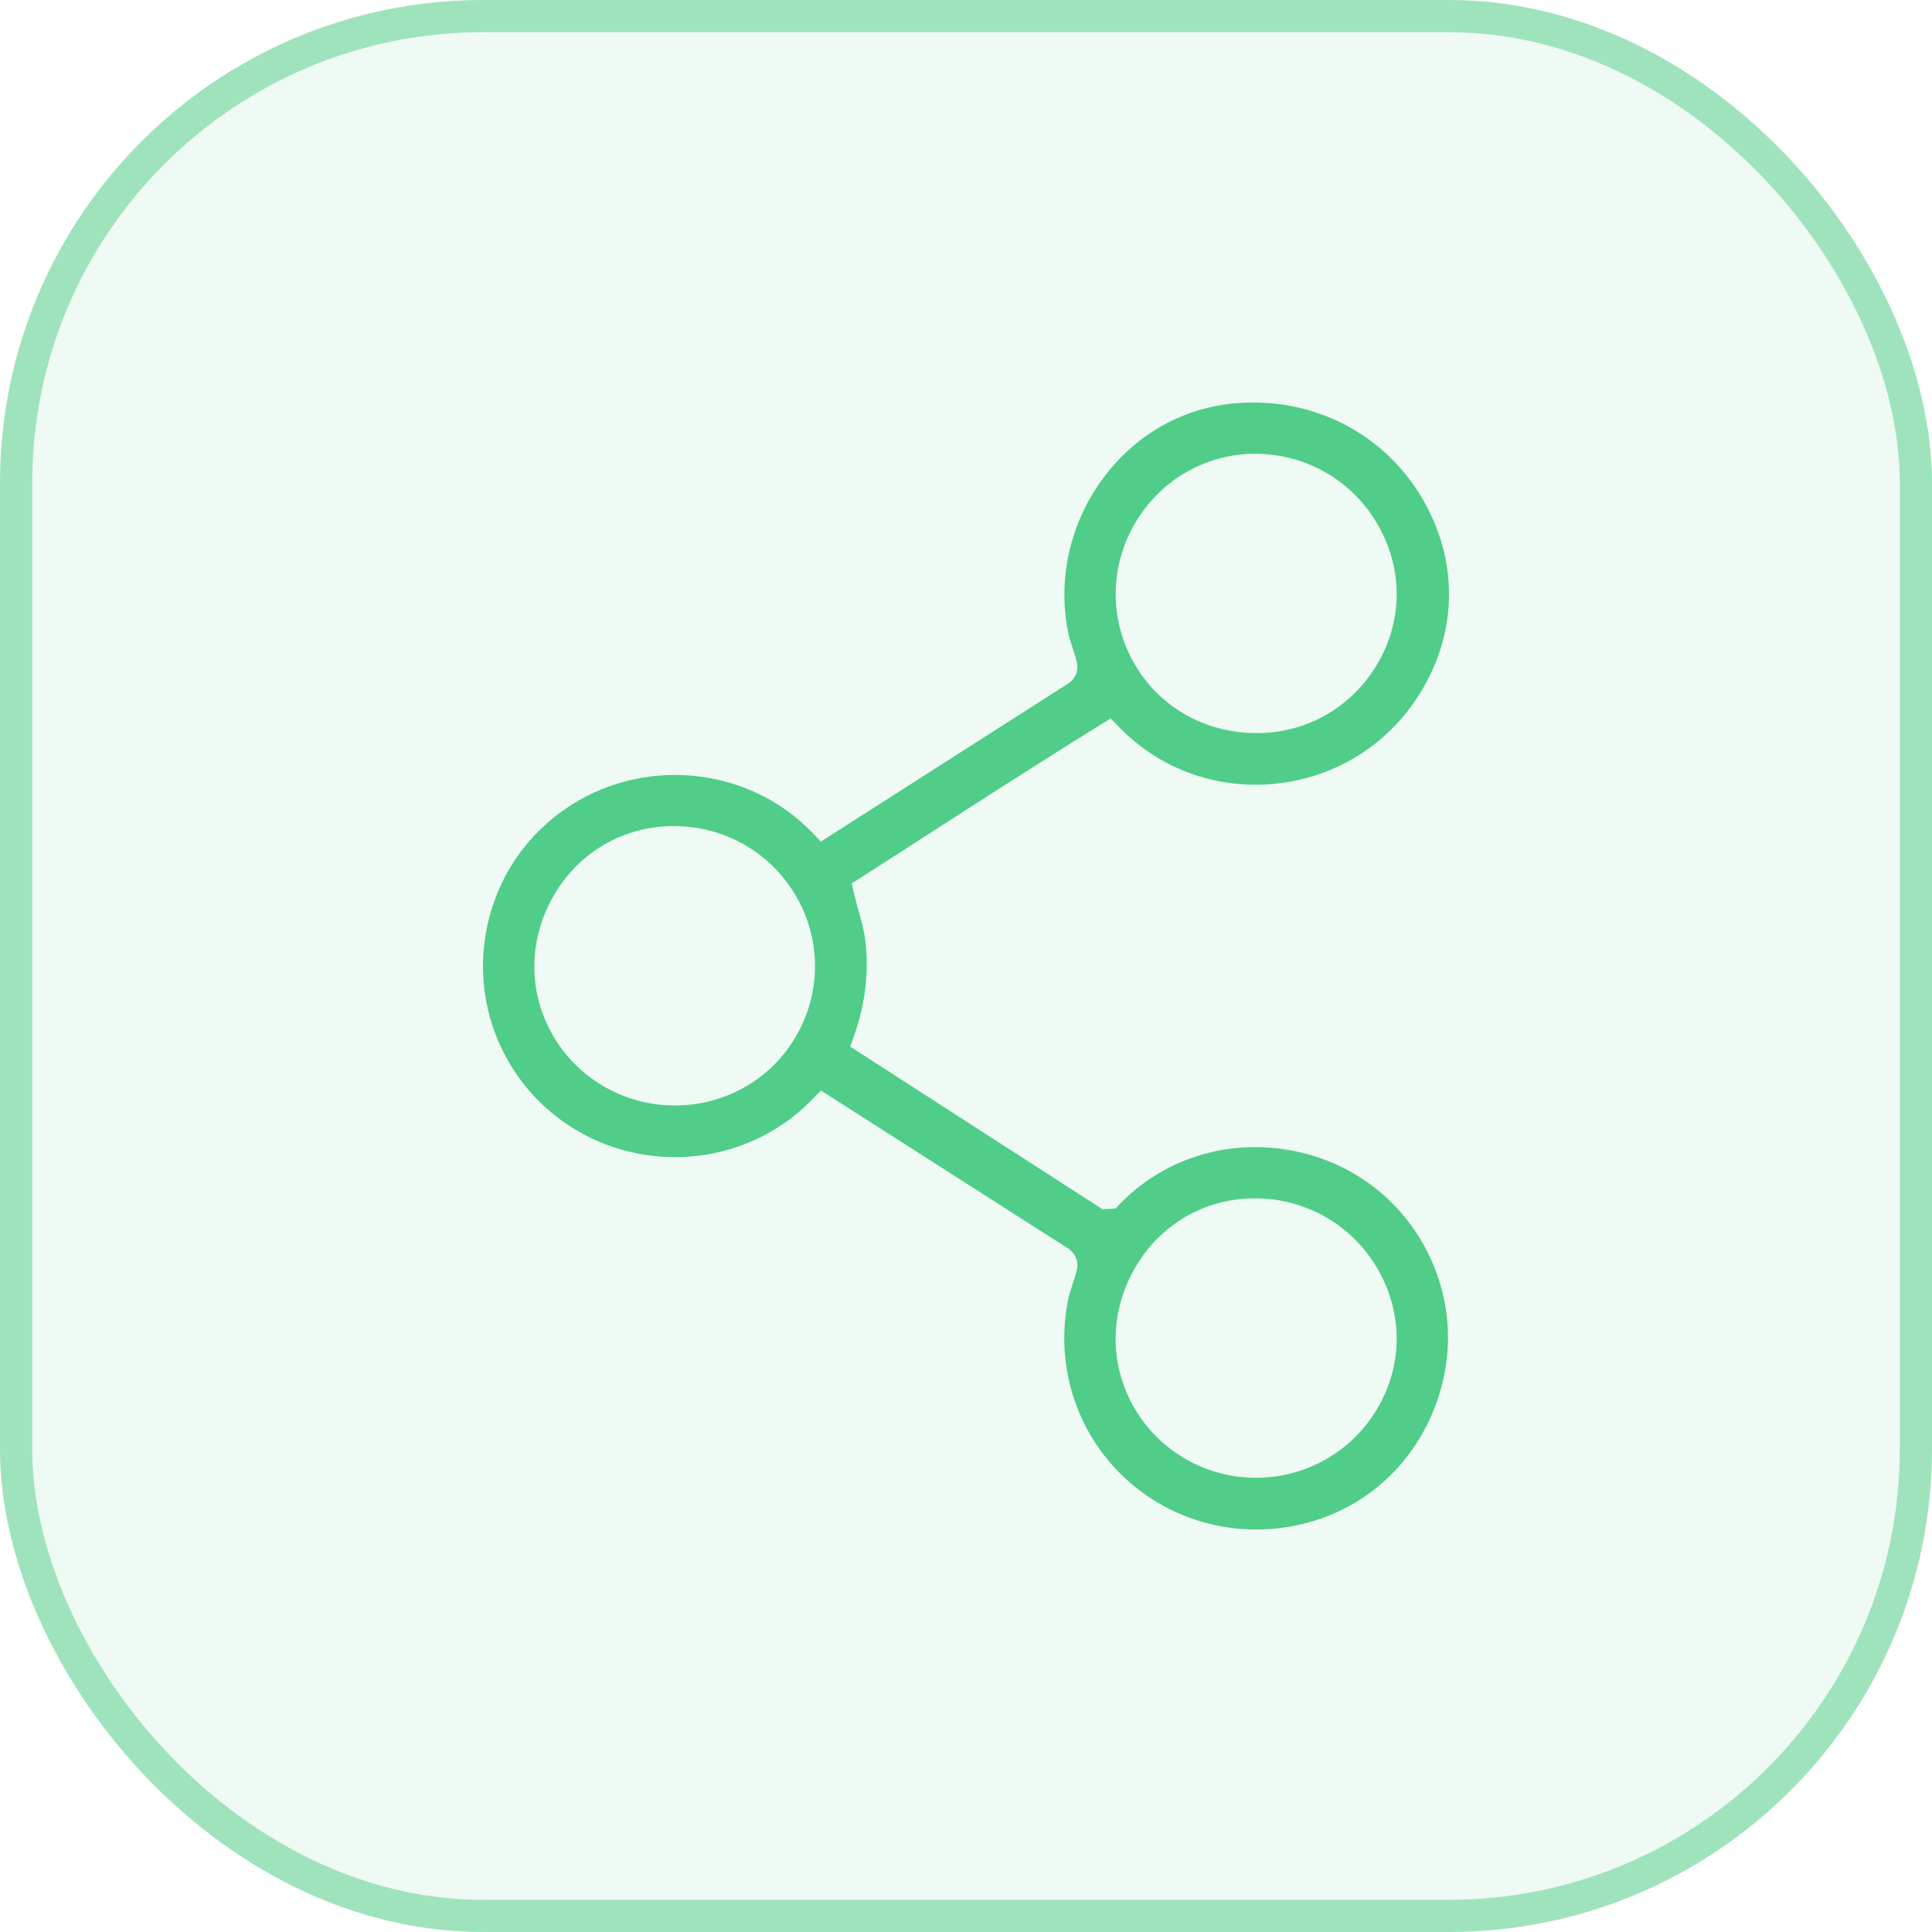
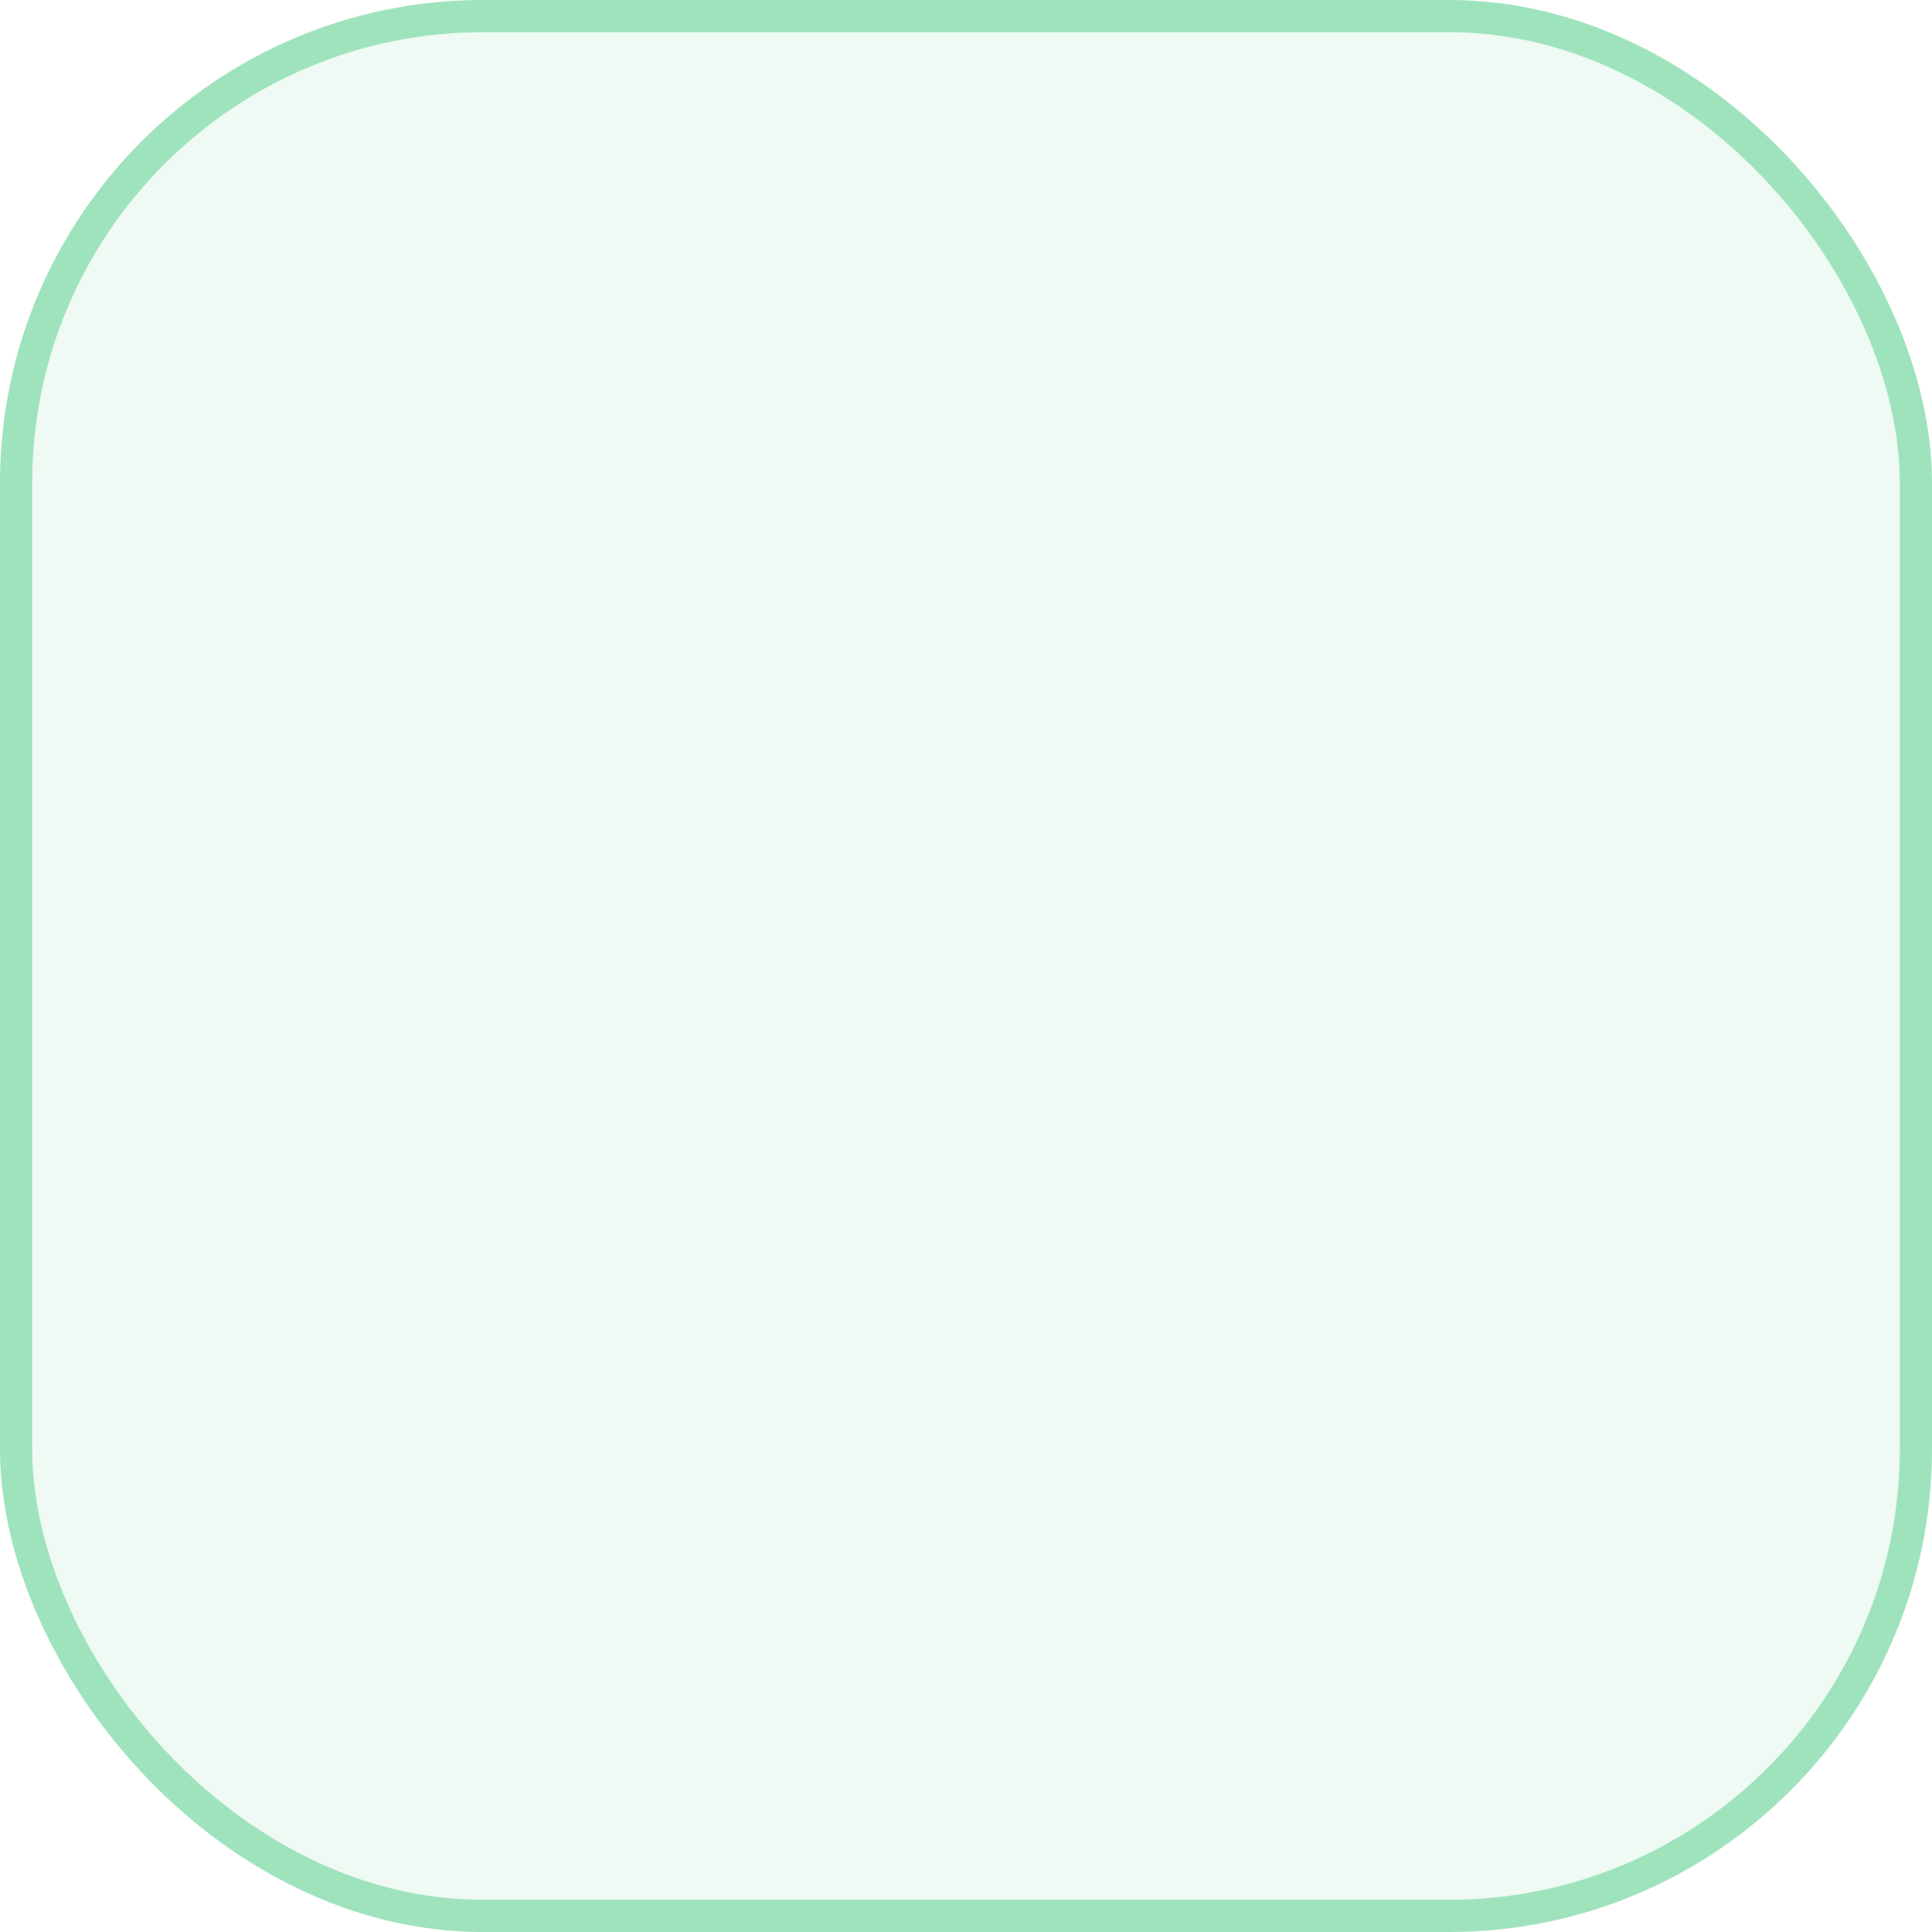
<svg xmlns="http://www.w3.org/2000/svg" width="120" height="120" viewBox="0 0 120 120" fill="none">
  <rect width="120" height="120" rx="30" fill="#50CD89" fill-opacity="0.1" />
  <rect x="1" y="1" width="118" height="118" rx="29" stroke="#50CD89" stroke-opacity="0.5" stroke-width="2" />
-   <path d="M88.913 87.897C90.48 84.317 90.239 80.353 88.255 77.023C86.357 73.843 83.127 71.769 79.386 71.334C75.68 70.904 72.099 72.163 69.552 74.783L69.281 75.063L68.478 75.108L52.809 65.009L53.07 64.264C53.768 62.3 53.989 60.22 53.723 58.25C53.652 57.725 53.502 57.2 53.346 56.64C53.245 56.28 53.145 55.92 53.06 55.555L52.904 54.875L56.44 52.6C60.317 50.101 64.329 47.511 68.302 45.051L68.99 44.626L69.552 45.206C71.963 47.681 75.353 48.961 78.849 48.711C82.384 48.461 85.598 46.691 87.662 43.856C90.475 39.997 90.766 35.247 88.446 31.143C86.096 26.983 81.626 24.648 76.789 25.043C73.495 25.313 70.562 26.958 68.533 29.683C66.429 32.508 65.645 36.077 66.383 39.472C66.409 39.592 66.514 39.912 66.599 40.172C66.831 40.882 66.911 41.157 66.916 41.407C66.921 41.822 66.735 42.181 66.394 42.426L50.99 52.27L50.418 51.681C46.375 47.516 39.726 46.946 34.95 50.356C32.373 52.196 30.676 54.935 30.159 58.08C29.646 61.225 30.385 64.369 32.238 66.944C34.297 69.794 37.506 71.579 41.047 71.839C44.562 72.099 47.982 70.814 50.418 68.319L50.99 67.734L66.379 77.568C66.745 77.843 66.921 78.183 66.916 78.598C66.916 78.848 66.831 79.123 66.599 79.833C66.514 80.093 66.409 80.413 66.383 80.533C65.51 84.552 66.71 88.662 69.588 91.532C72.465 94.396 76.594 95.591 80.621 94.721C84.348 93.921 87.366 91.437 88.913 87.907V87.897ZM70.657 32.242C72.209 29.778 74.851 28.263 77.729 28.188C81.033 28.103 84.072 29.843 85.659 32.732C87.256 35.637 87.095 39.007 85.227 41.747C83.584 44.156 80.938 45.536 78.045 45.536C77.784 45.536 77.523 45.526 77.257 45.501C74.067 45.226 71.381 43.346 70.07 40.467C68.864 37.812 69.08 34.737 70.652 32.242H70.657ZM49.057 64.974C47.44 67.289 44.778 68.664 41.925 68.664C41.91 68.664 41.895 68.664 41.875 68.664C38.987 68.649 36.306 67.229 34.694 64.869C32.886 62.215 32.695 58.905 34.181 56.015C35.658 53.15 38.44 51.396 41.624 51.311C44.959 51.231 47.992 52.975 49.569 55.885C51.141 58.78 50.94 62.264 49.052 64.974H49.057ZM78.015 91.787C75.117 91.787 72.42 90.367 70.798 87.992C68.99 85.337 68.799 82.028 70.286 79.138C71.762 76.273 74.544 74.513 77.729 74.433C81.018 74.353 84.072 76.088 85.659 78.978C87.256 81.883 87.095 85.257 85.227 87.992C83.605 90.367 80.908 91.787 78.01 91.787H78.015Z" fill="#50CD89" />
</svg>